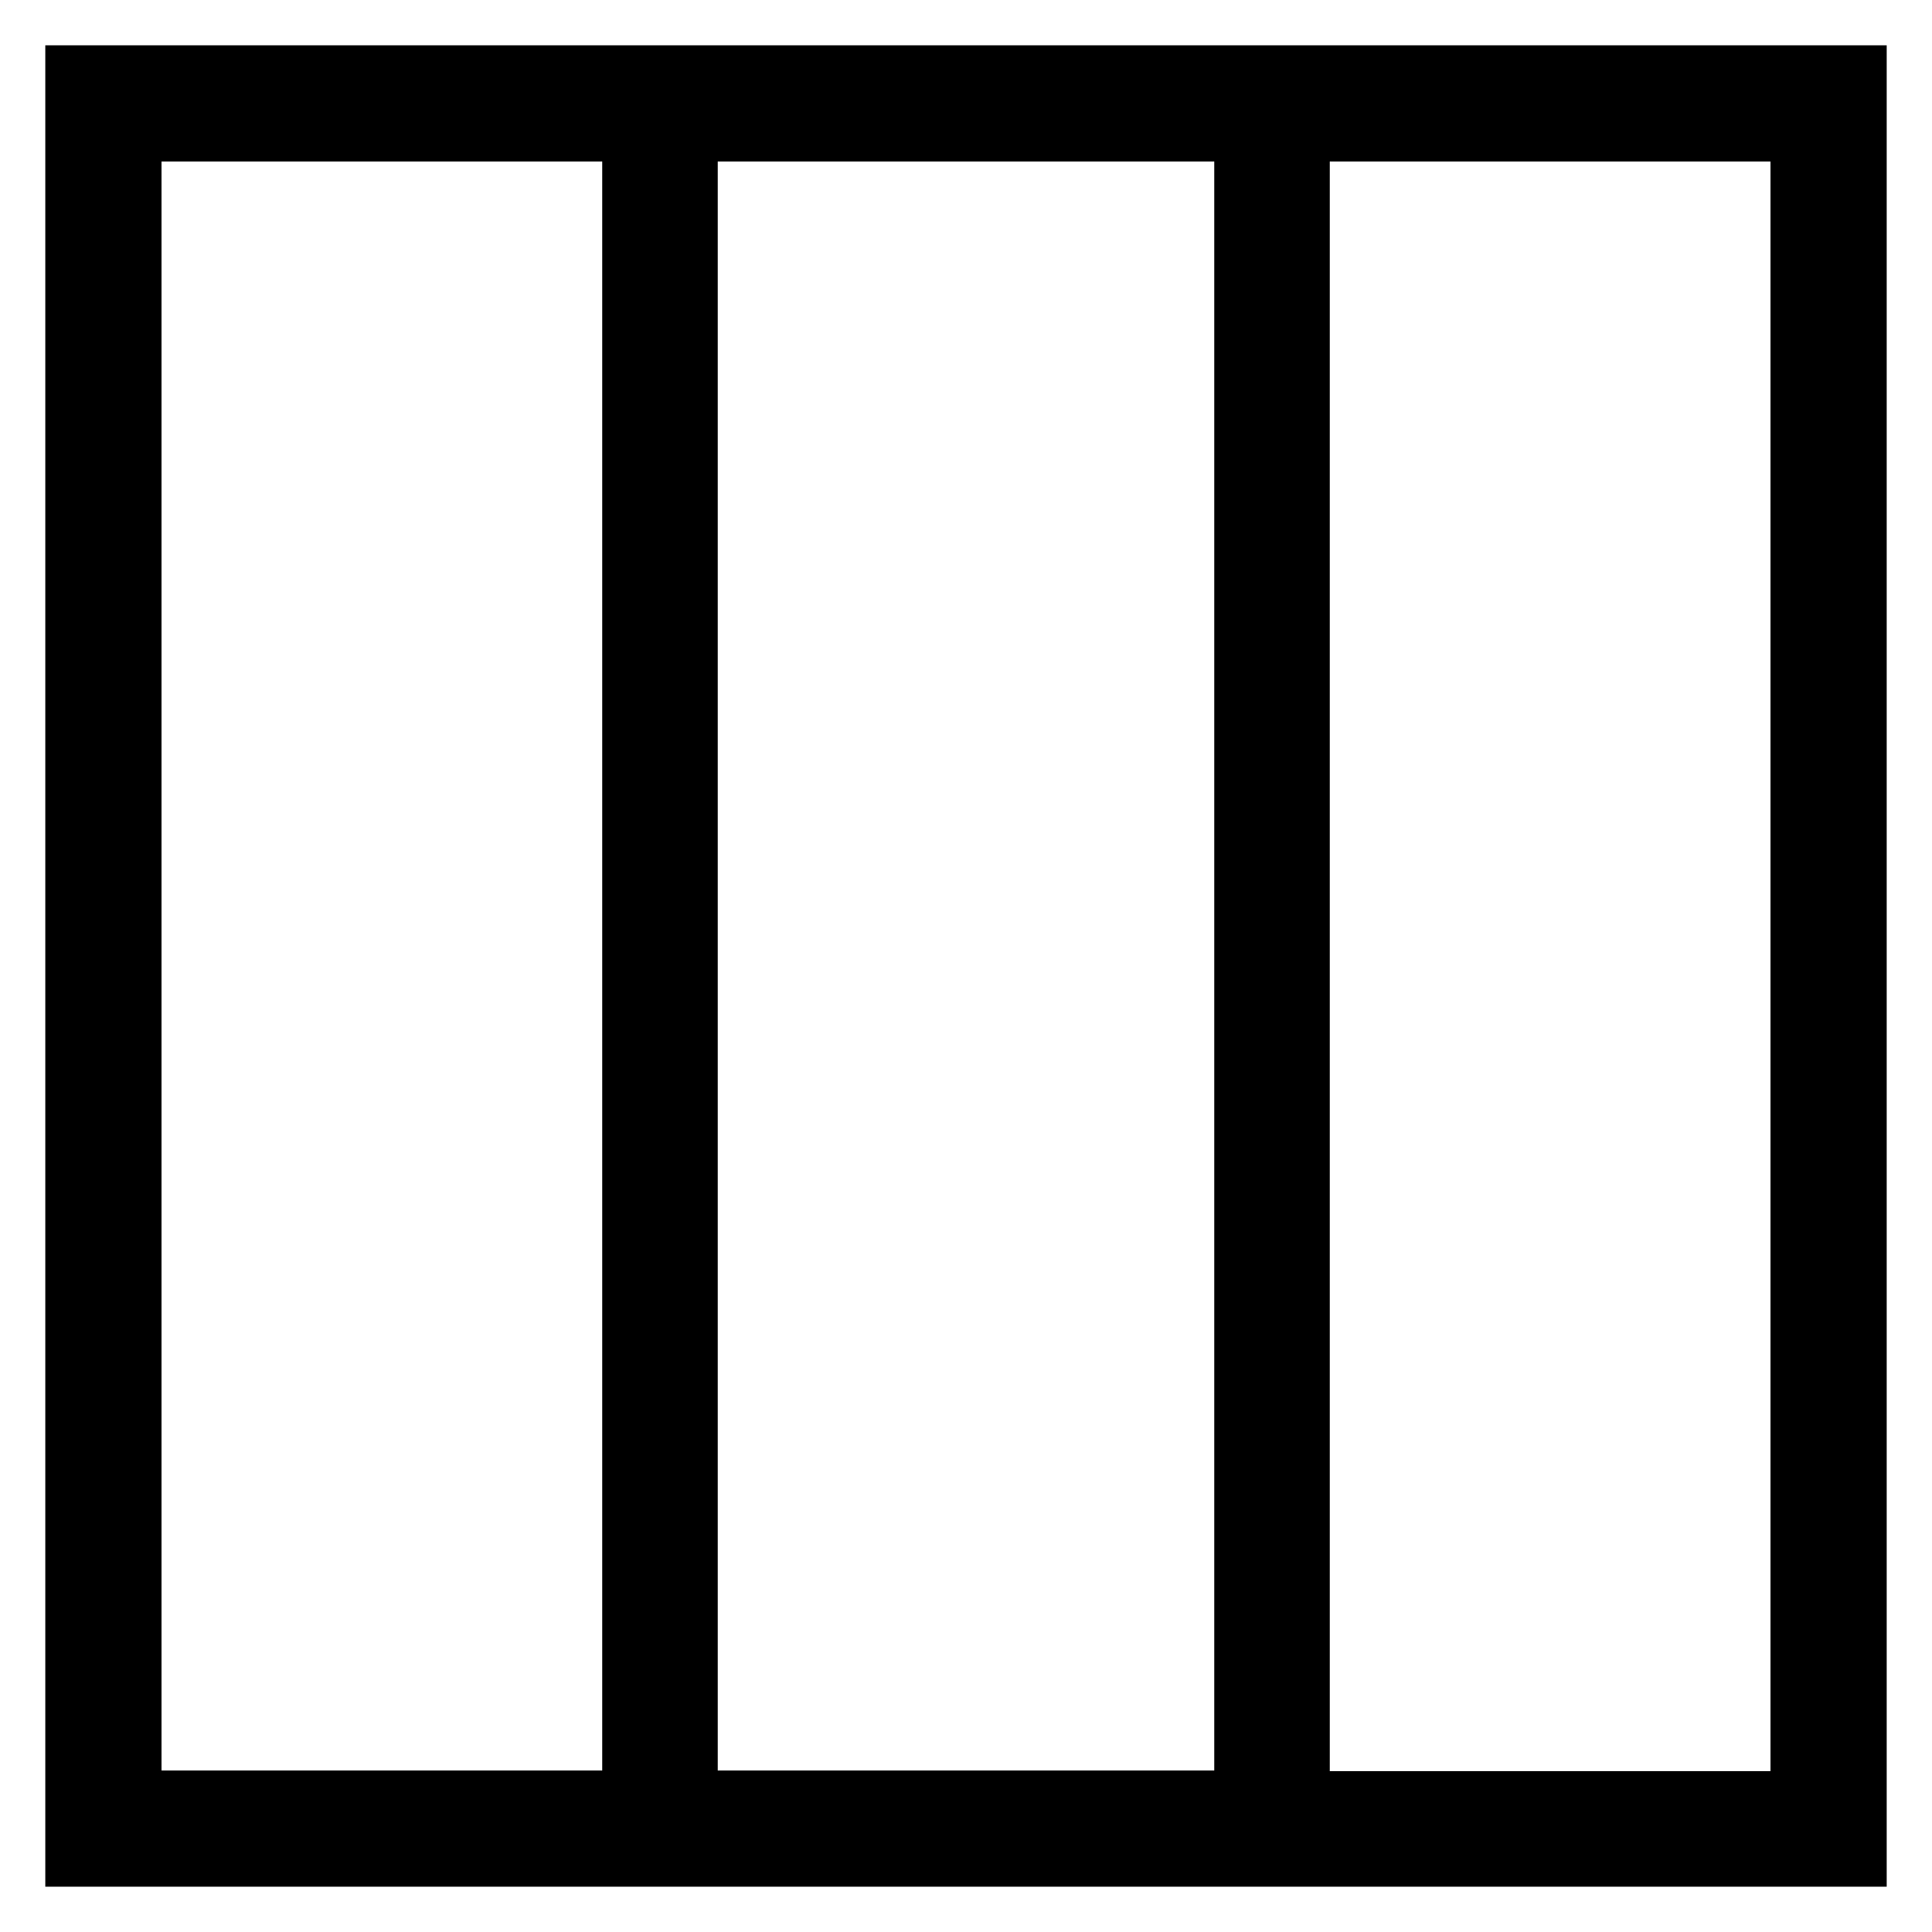
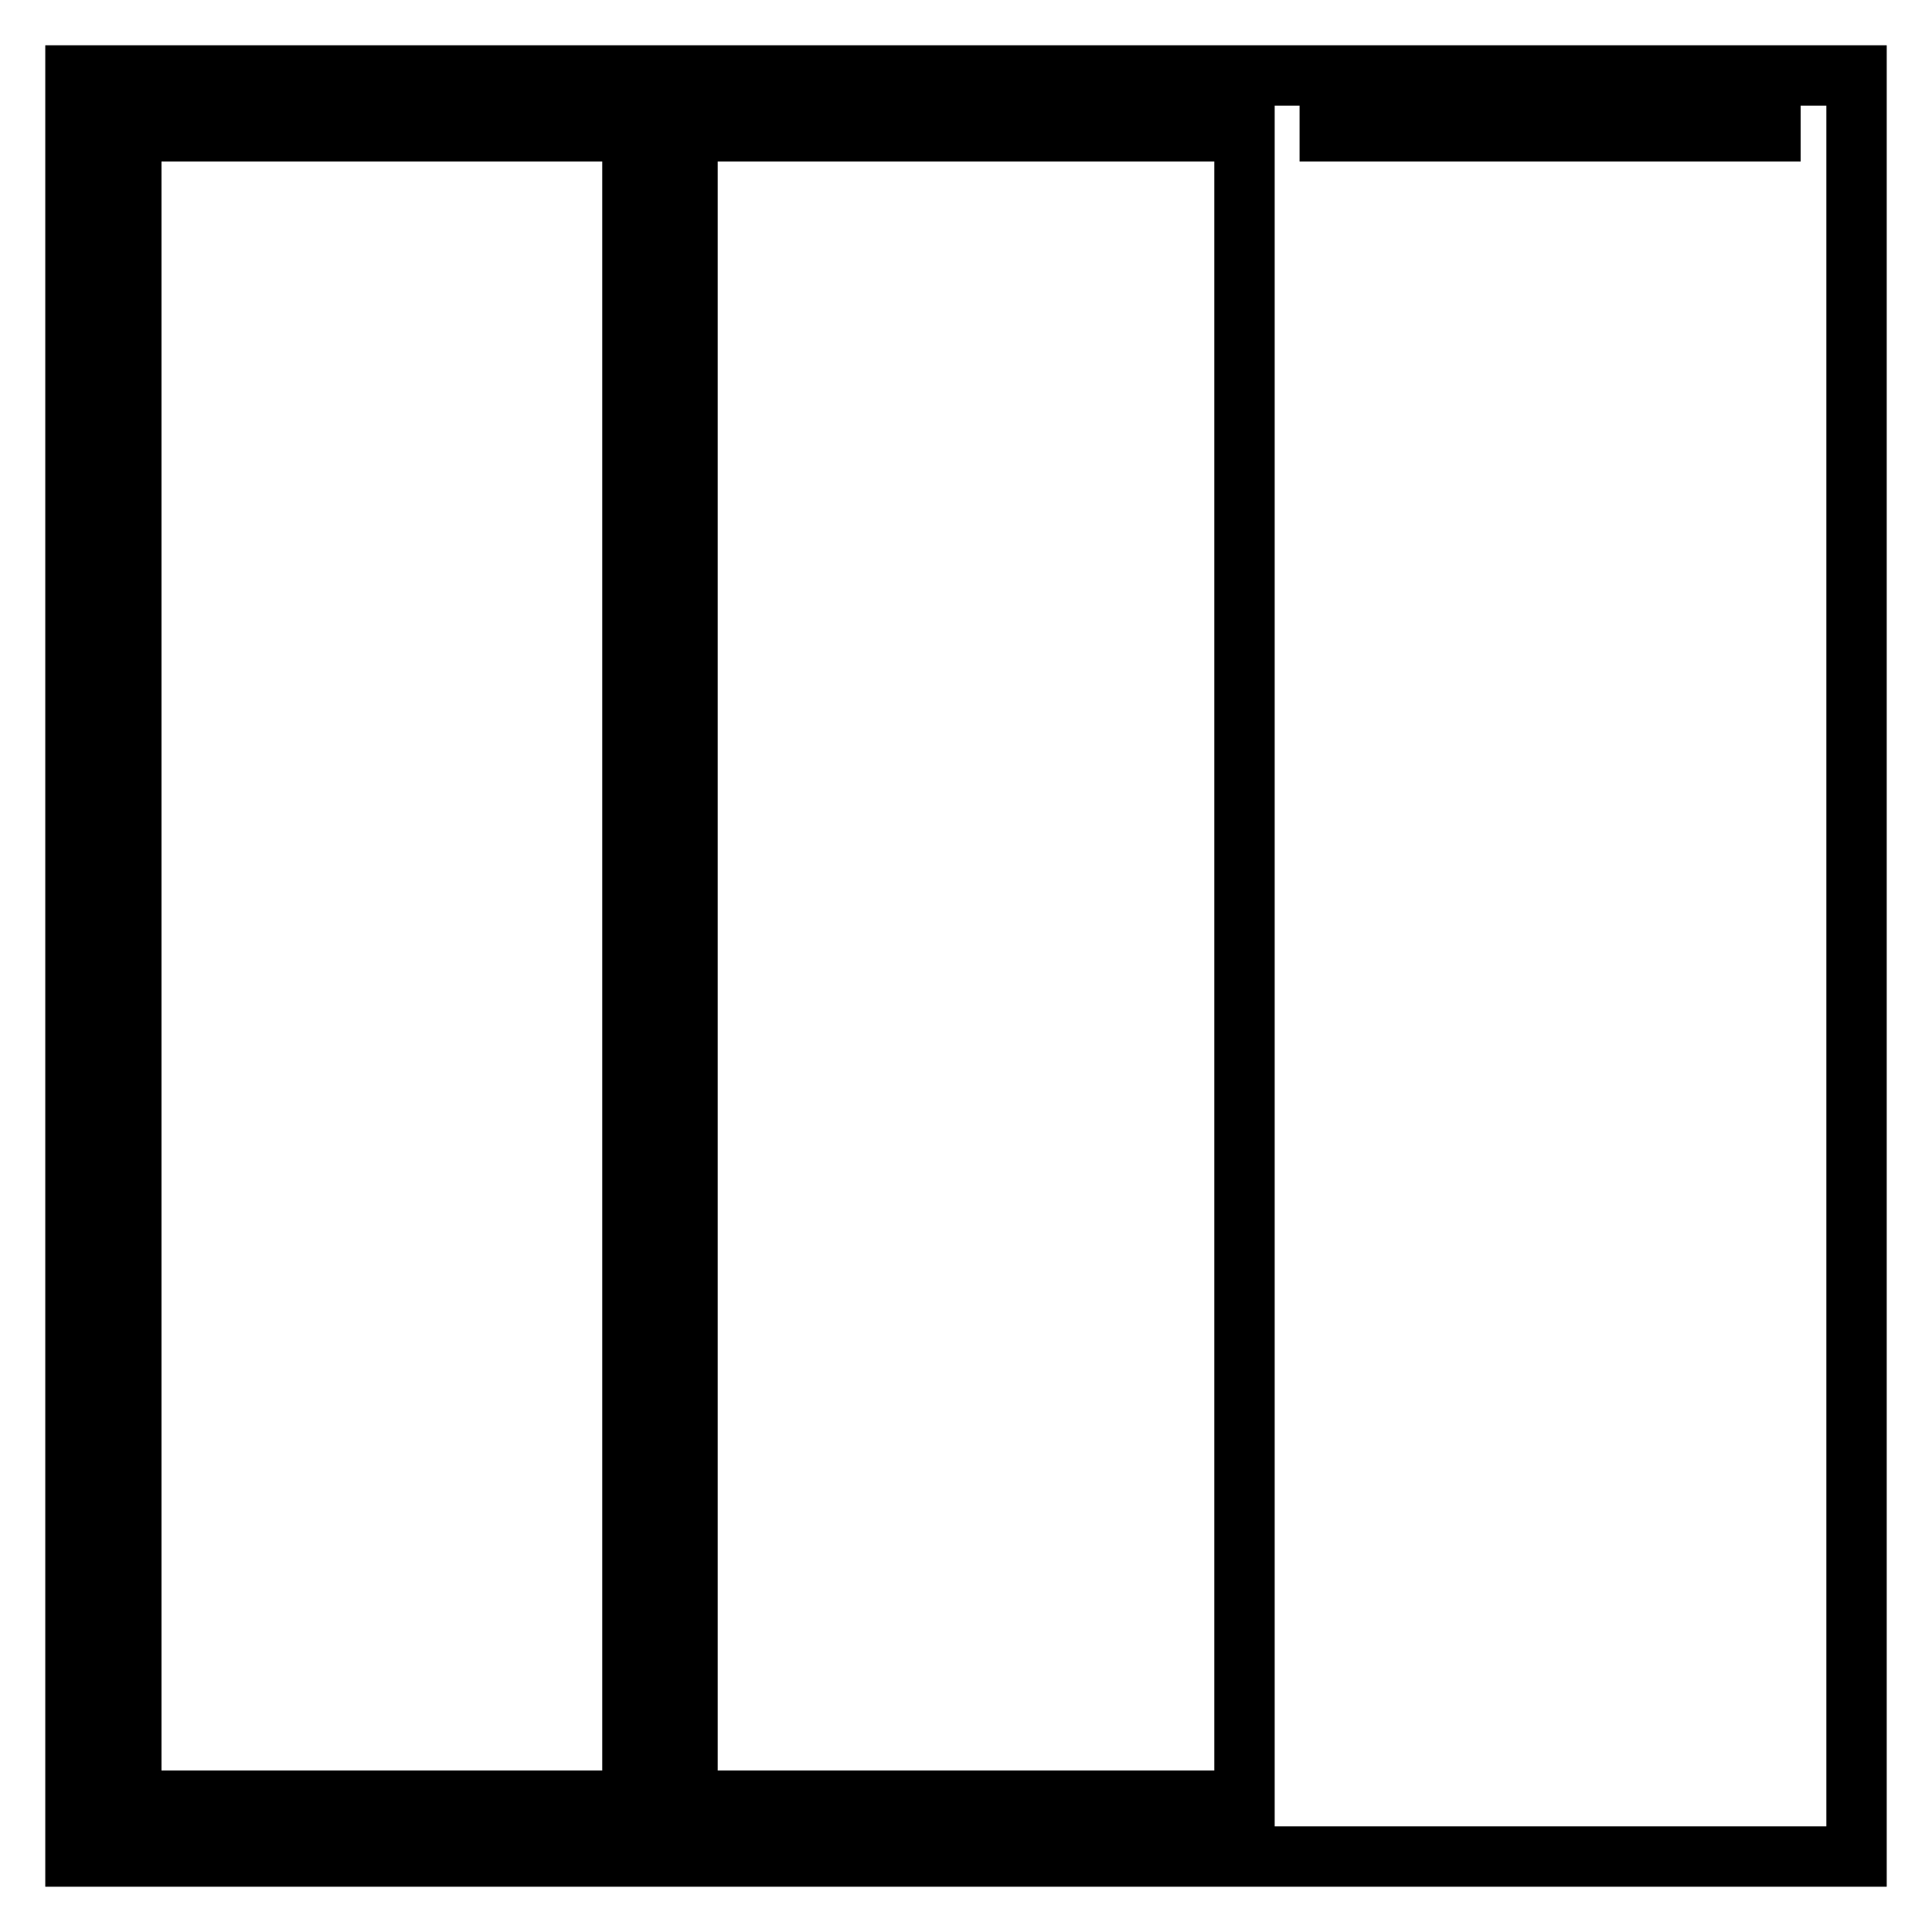
<svg xmlns="http://www.w3.org/2000/svg" version="1.1" x="0px" y="0px" viewBox="0 0 256 256" enable-background="new 0 0 256 256" xml:space="preserve">
  <g>
    <g>
-       <path stroke-width="8" fill-opacity="0" stroke="#000000" d="M164.9,10H91.1h-7.4H10v236h73.8h7.4h73.8h7.4H246V10h-73.8H164.9z M83.8,238.6H17.4V17.4h66.4V238.6z  M164.9,238.6H91.1V17.4h73.8V238.6z M238.6,17.4v221.3h-66.4V17.4H238.6z" />
+       <path stroke-width="8" fill-opacity="0" stroke="#000000" d="M164.9,10H91.1h-7.4H10v236h73.8h7.4h73.8h7.4H246V10h-73.8H164.9z M83.8,238.6H17.4V17.4h66.4V238.6z  M164.9,238.6H91.1V17.4h73.8V238.6z M238.6,17.4h-66.4V17.4H238.6z" />
    </g>
  </g>
</svg>